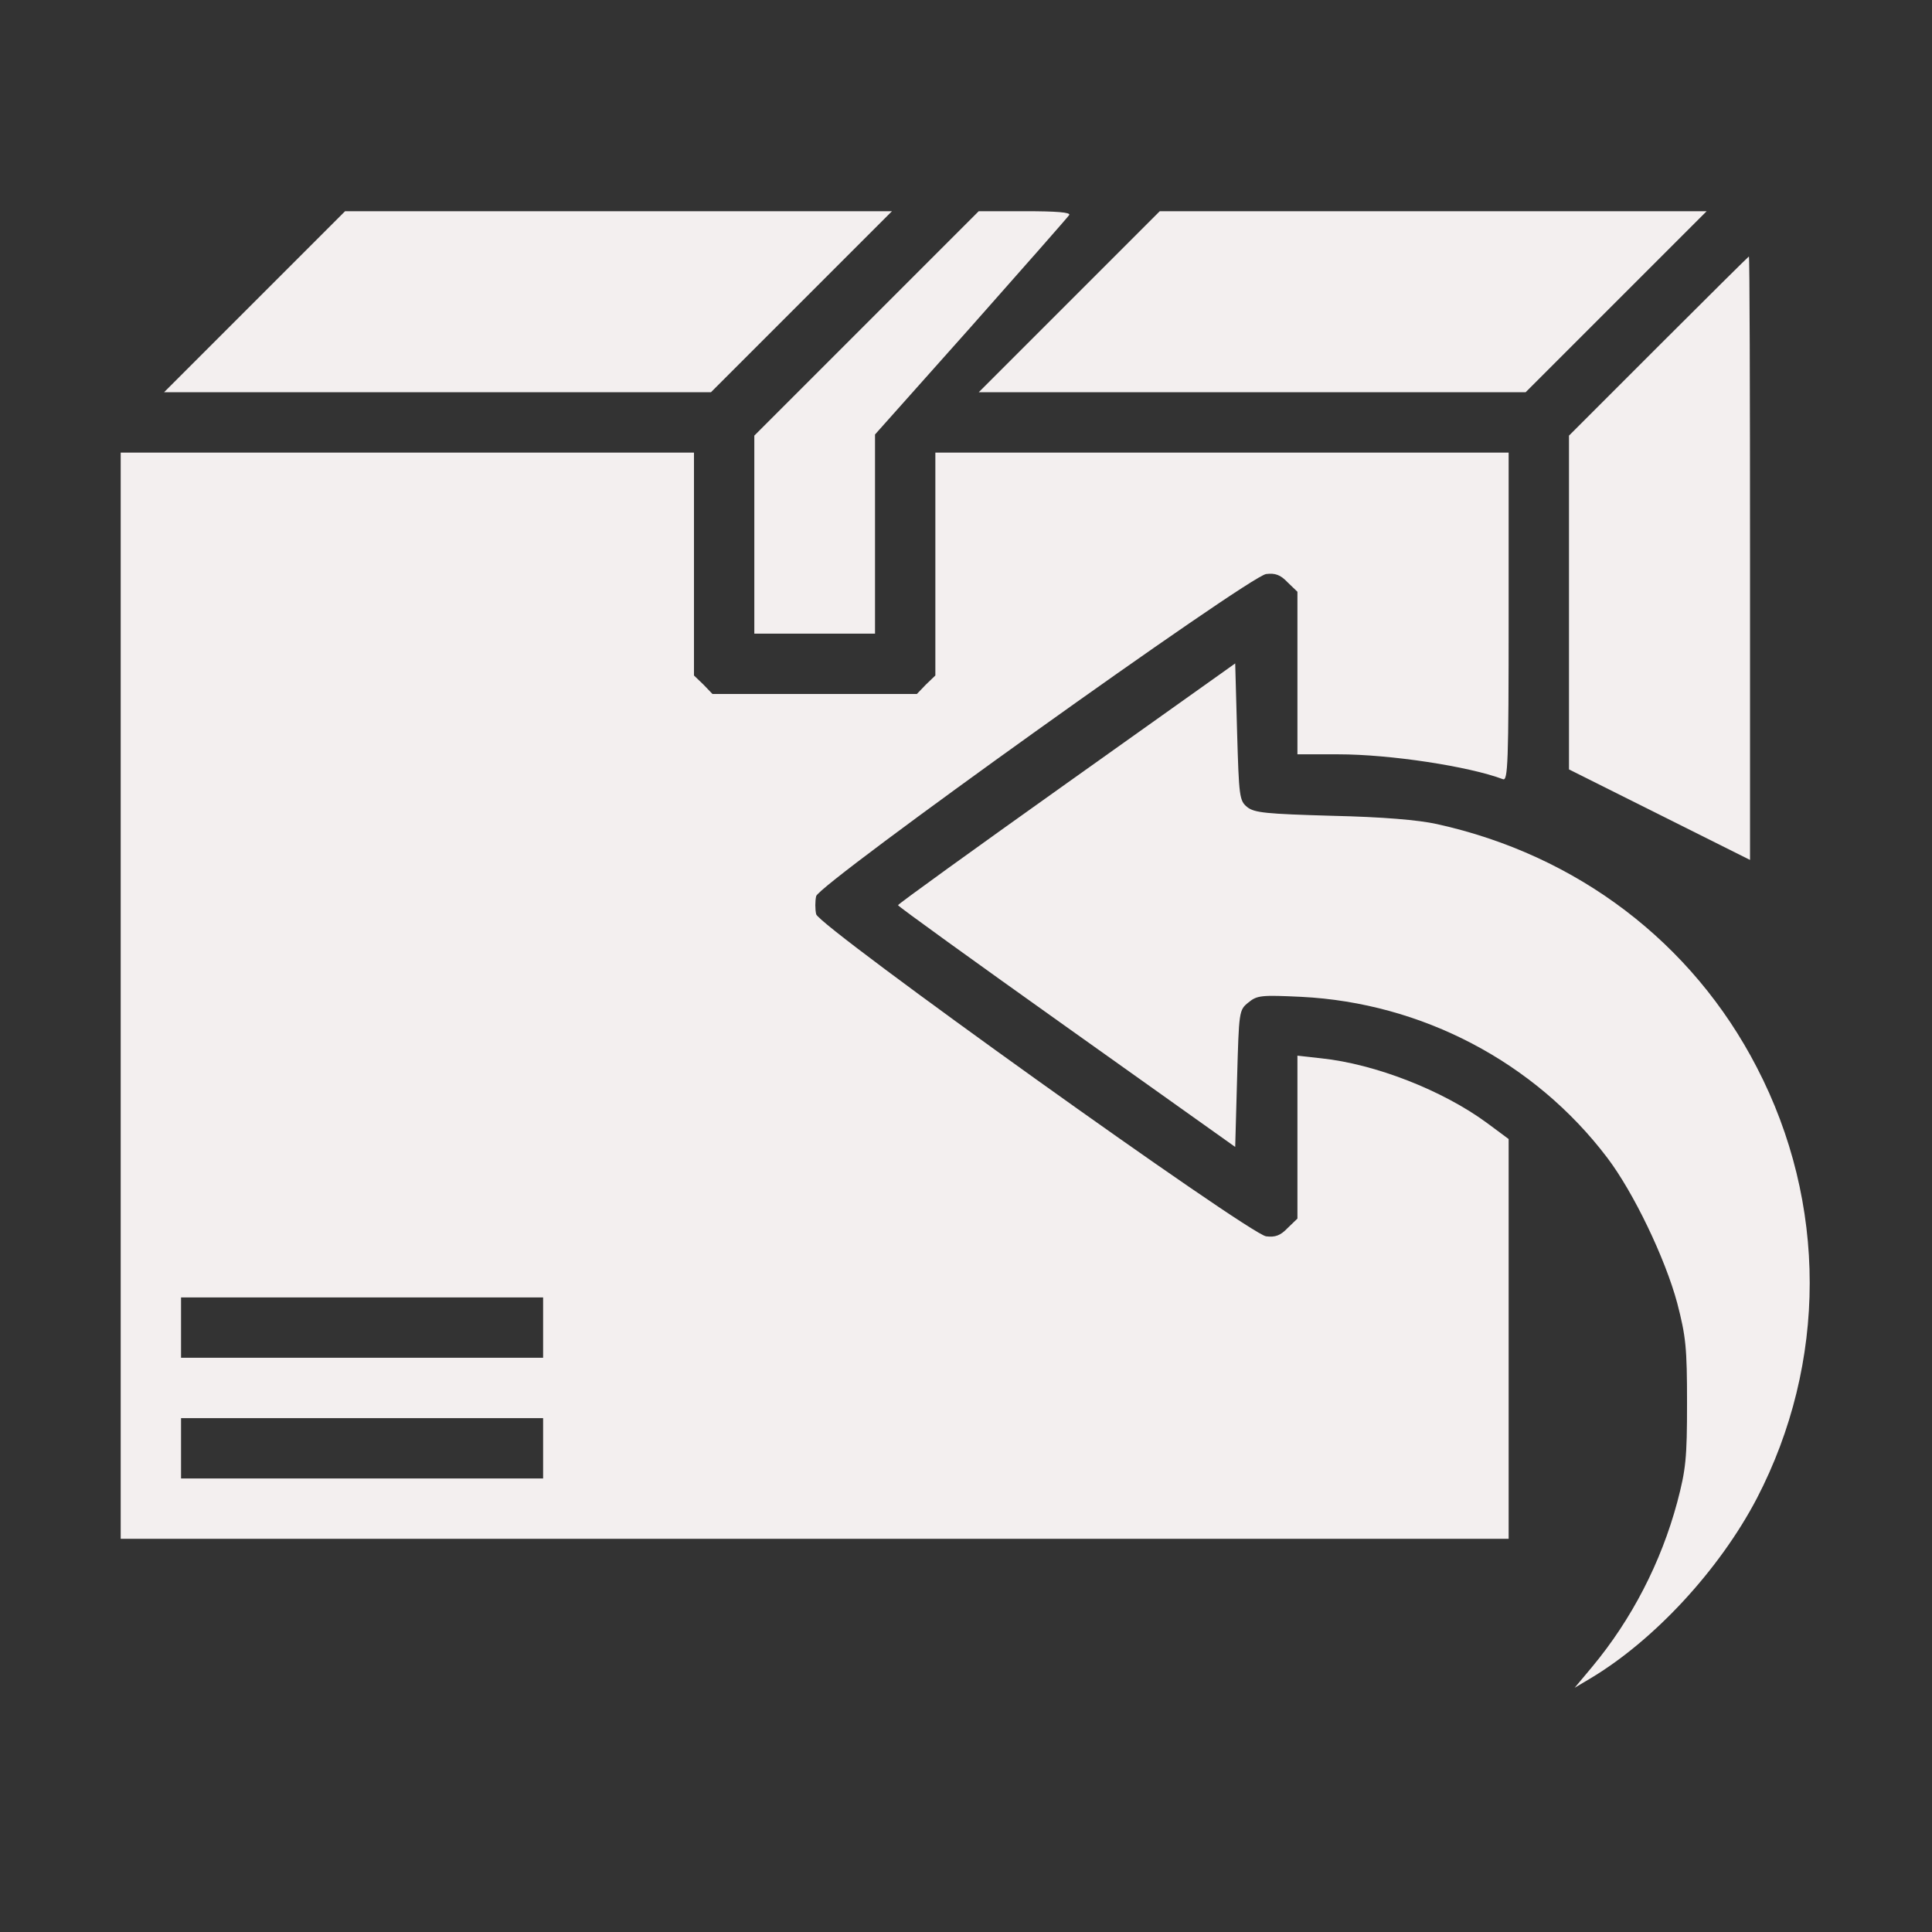
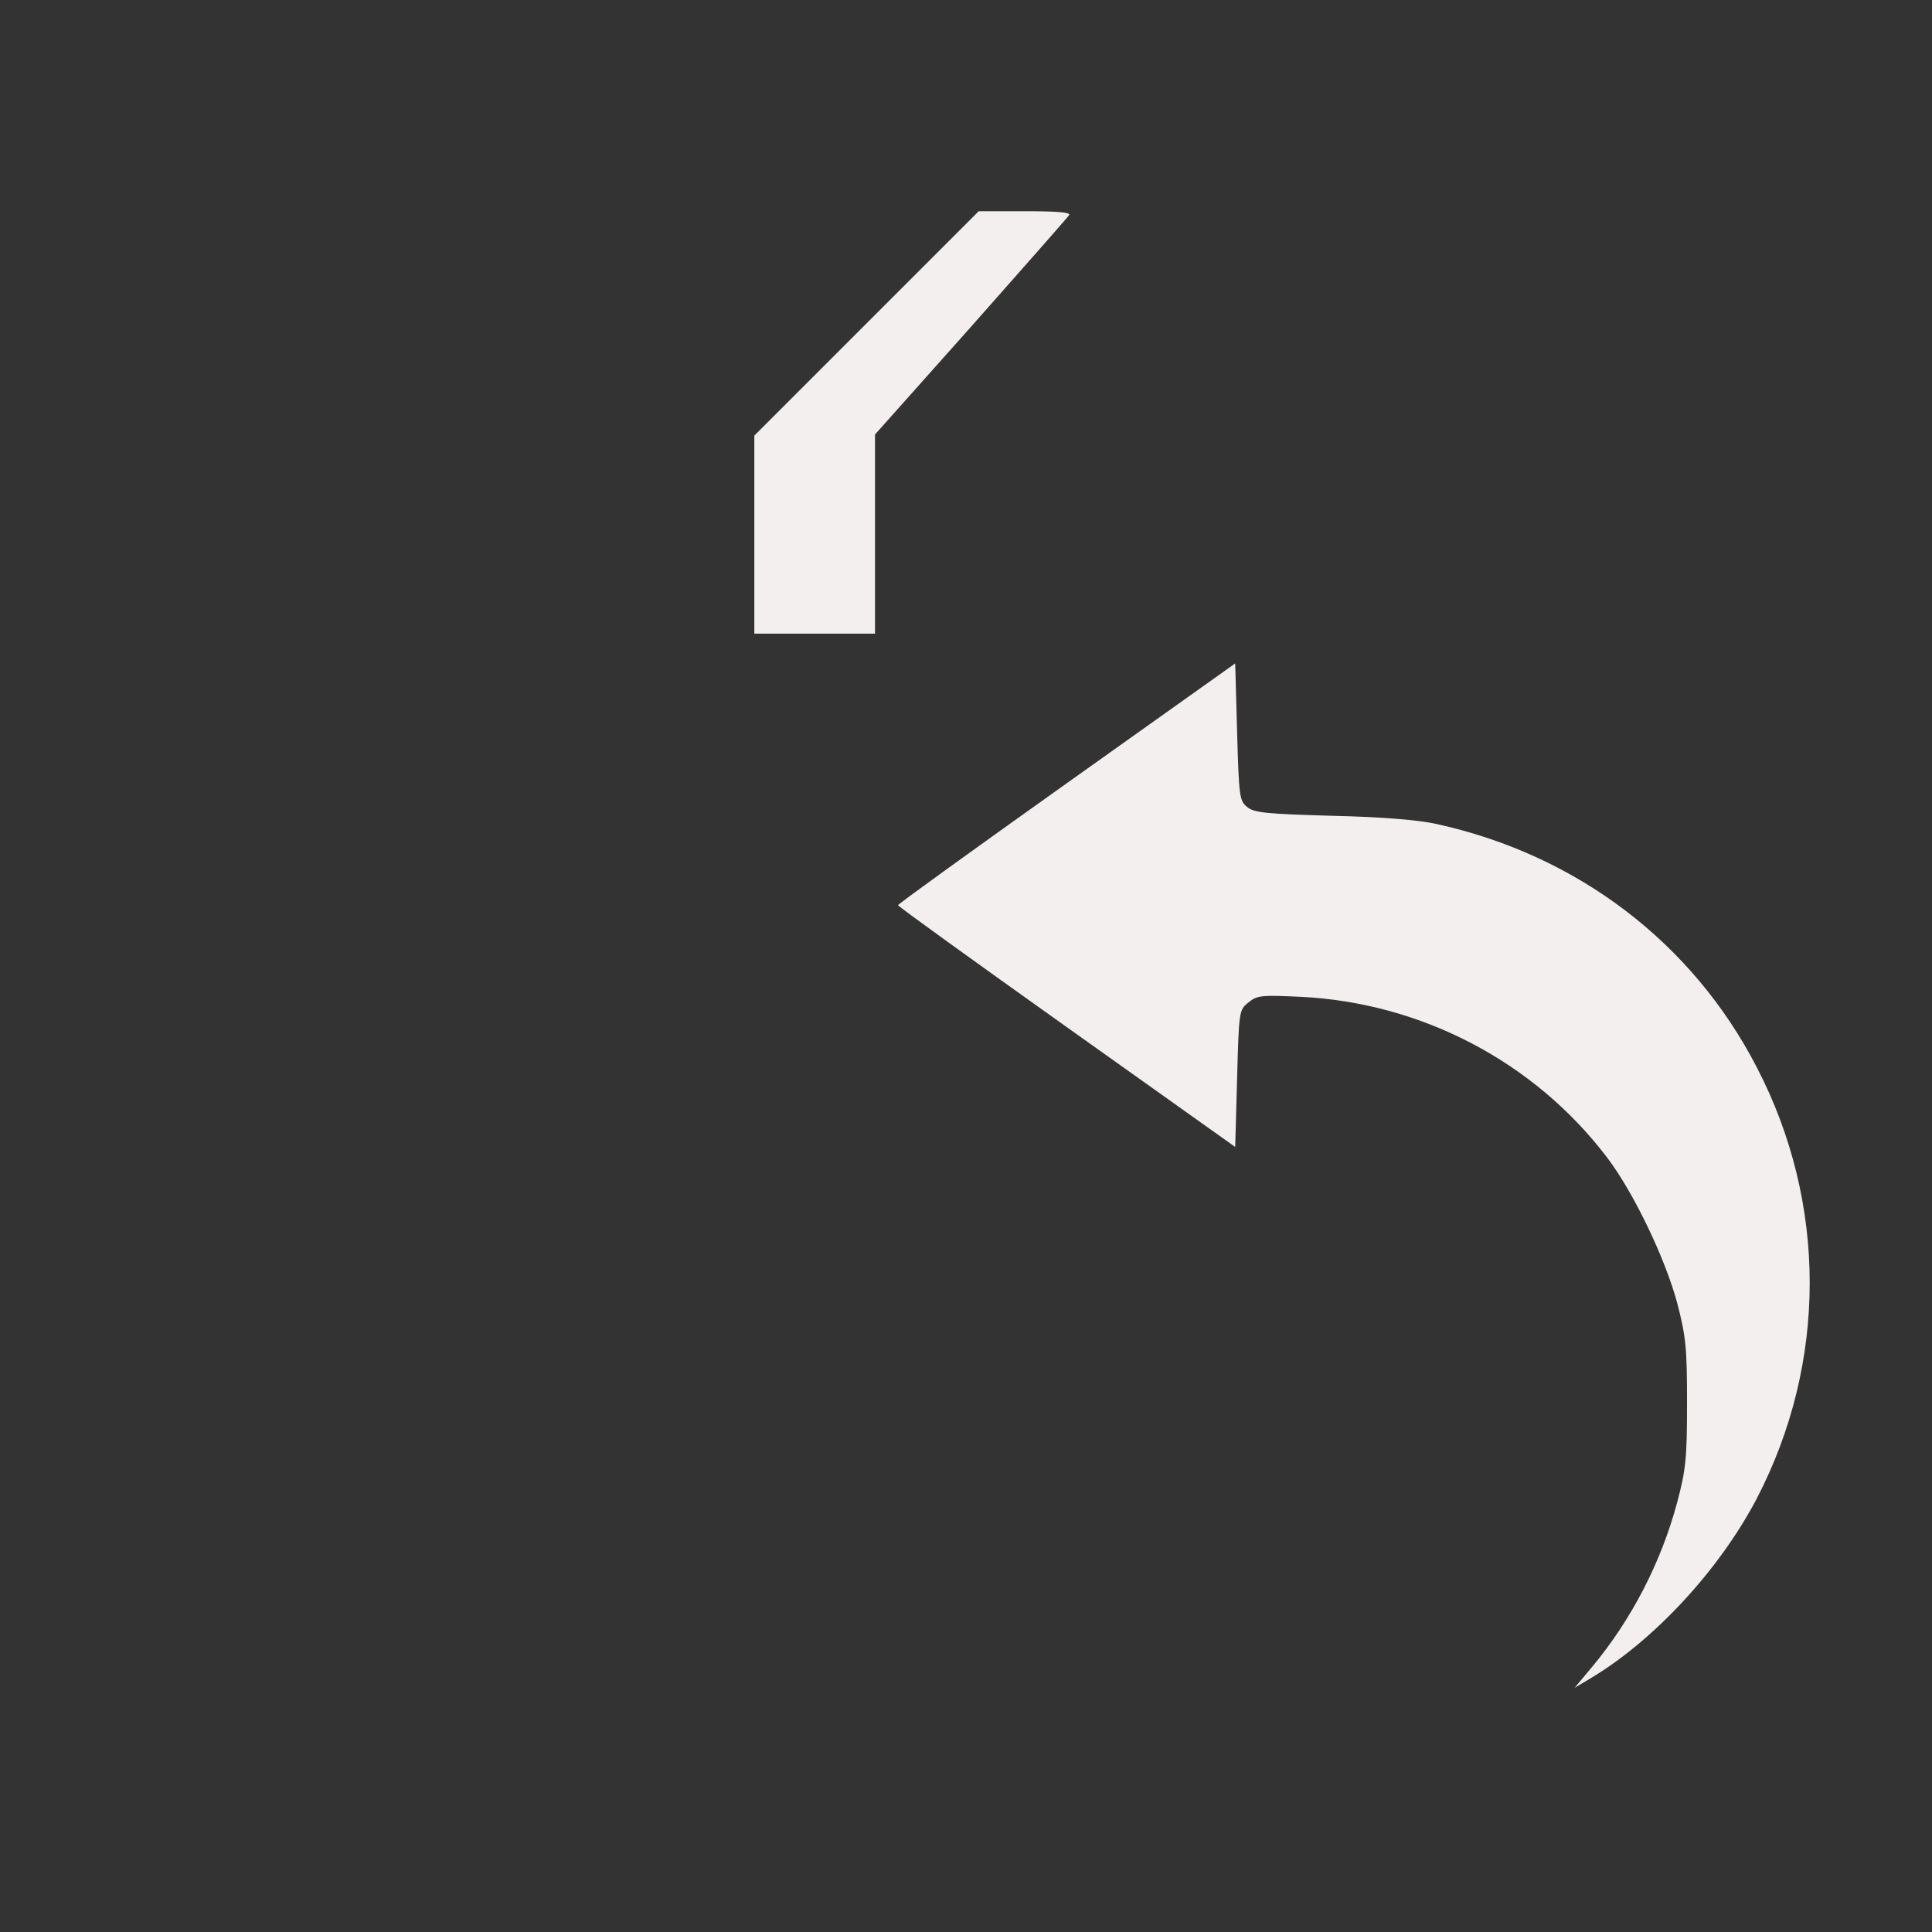
<svg xmlns="http://www.w3.org/2000/svg" width="683" height="683" viewBox="0 0 683 683" fill="none">
  <rect x="0" y="0" width="683" height="683" fill="#333333" stroke="none" />
-   <path d="M90 106.667L58 138.667H154.667H251.333L283.333 106.667L315.333 74.666H218.667H122L90 106.667Z" fill="#F3EFEF" />
  <path d="M306.267 114.4L266.667 154V189.067V224H288H309.334V188.8V153.6L343.2 115.6C361.867 94.533 377.467 76.8 378 76C378.534 75.067 373.467 74.667 362.4 74.667H346L306.267 114.4Z" fill="#F3EFEF" />
-   <path d="M378 106.667L346 138.667H442.667H539.333L571.333 106.667L603.333 74.666H506.667H410L378 106.667Z" fill="#F3EFEF" />
-   <path d="M586.267 122.4L554.667 154V213.067V272L586.667 288L618.667 304V197.333C618.667 138.667 618.534 90.667 618.267 90.667C618.134 90.667 603.734 104.933 586.267 122.4Z" fill="#F3EFEF" />
-   <path d="M42.667 352V544H288H533.334V473.333V402.667L525.6 396.933C510 385.467 486.134 376.133 467.067 374.133L458.667 373.2V402V430.8L455.2 434.133C452.667 436.8 450.8 437.467 447.6 437.067C441.467 436.267 289.6 327.6 288.534 323.2C288.134 321.467 288.134 318.533 288.534 316.8C289.6 312.4 441.467 203.733 447.6 202.933C450.8 202.533 452.667 203.2 455.2 205.867L458.667 209.2V238V266.667H473.067C491.467 266.667 519.334 270.933 531.334 275.467C533.067 276.133 533.334 269.867 533.334 218.133V160H432H330.667V199.333V238.8L327.334 242L324.134 245.333H288H251.867L248.667 242L245.334 238.8V199.333V160H144H42.667V352ZM192 469.333V480H128H64V469.333V458.667H128H192V469.333ZM192 512V522.667H128H64V512V501.333H128H192V512Z" fill="#F3EFEF" />
  <path d="M377.067 276.933C344.267 300.266 317.467 319.6 317.467 320C317.467 320.4 344.267 339.733 377.067 363.066L436.667 405.466L437.333 381.333C438 357.466 438 357.066 441.333 354.4C444.4 351.866 445.867 351.733 460 352.4C502.667 354.533 542.533 375.466 568.133 409.2C577.467 421.466 588.667 444.8 592.933 460.666C596 472.533 596.4 476.4 596.4 496C596.4 515.466 596 519.466 592.933 531.067C587.2 552.4 576.8 572.533 562.8 589.333L556.667 596.667L562.267 593.333C584.8 579.867 607.867 554.933 621.067 529.733C646 481.733 646 425.333 621.067 377.333C598.267 333.2 557.6 302.266 508 291.333C501.467 289.866 488.667 288.8 470.933 288.4C447.6 287.733 443.467 287.333 440.933 285.333C438.133 283.066 438 281.6 437.333 258.666L436.667 234.533L377.067 276.933Z" fill="#F3EFEF" />
</svg>